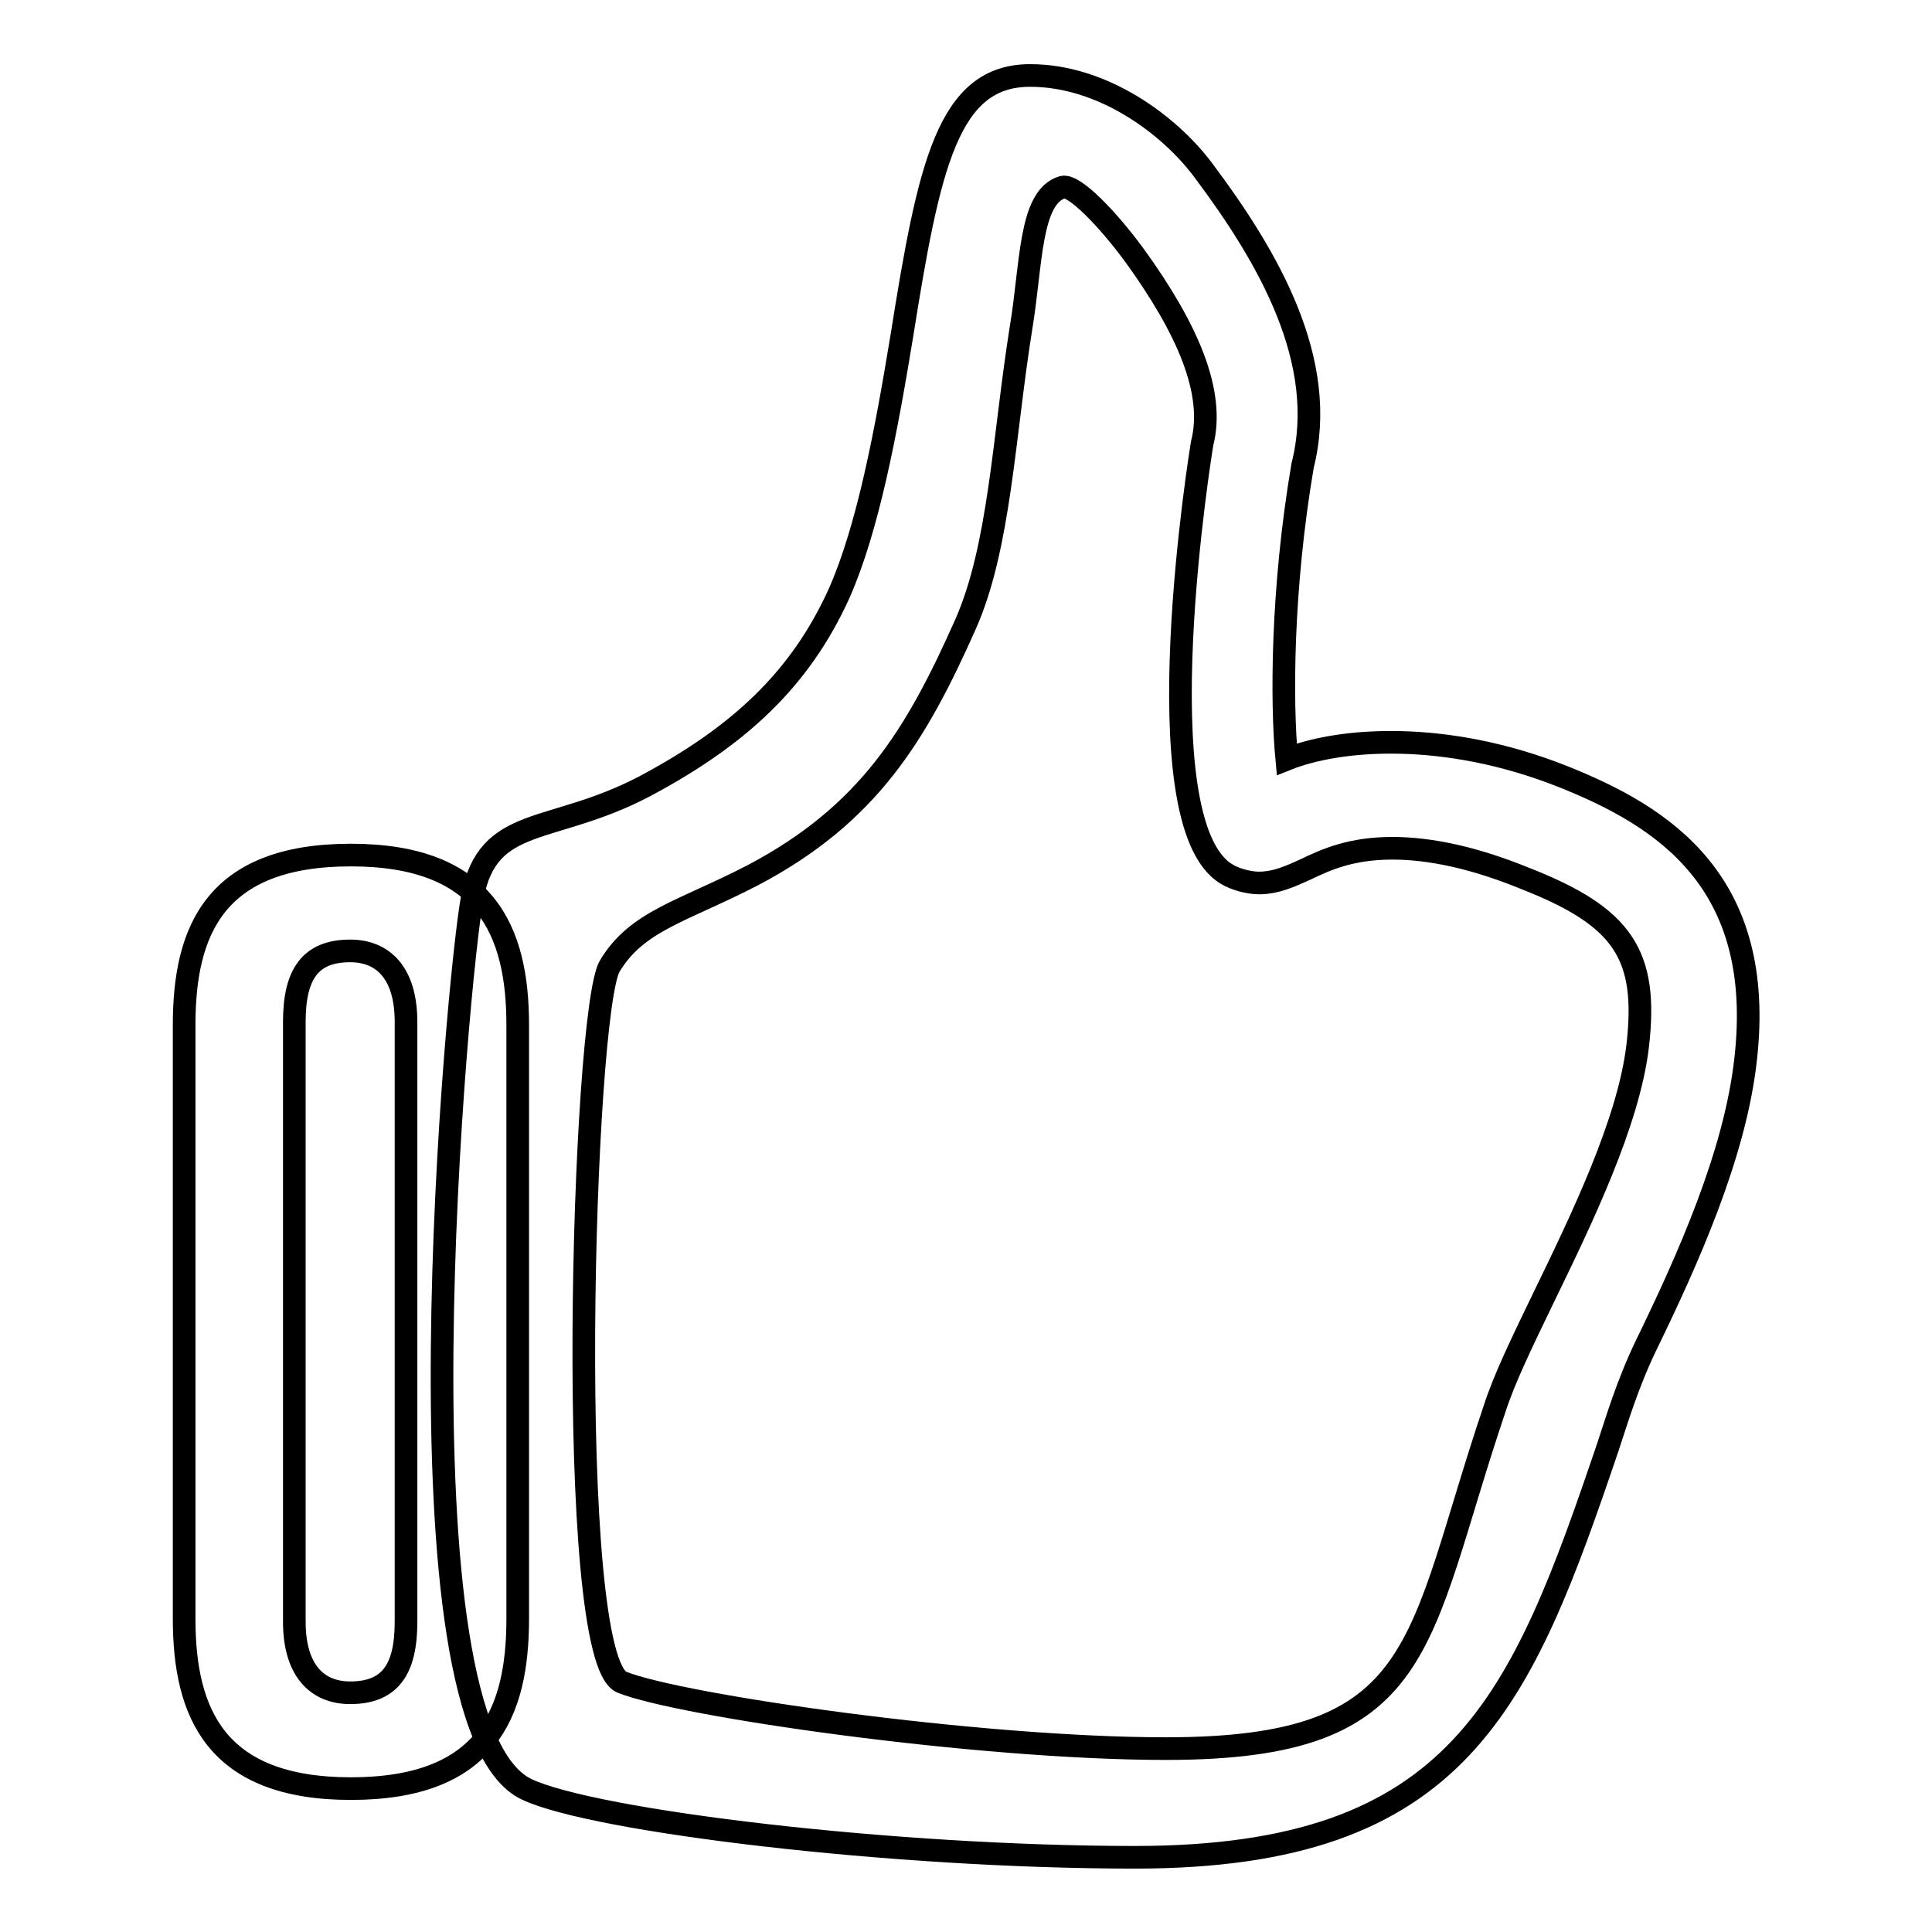
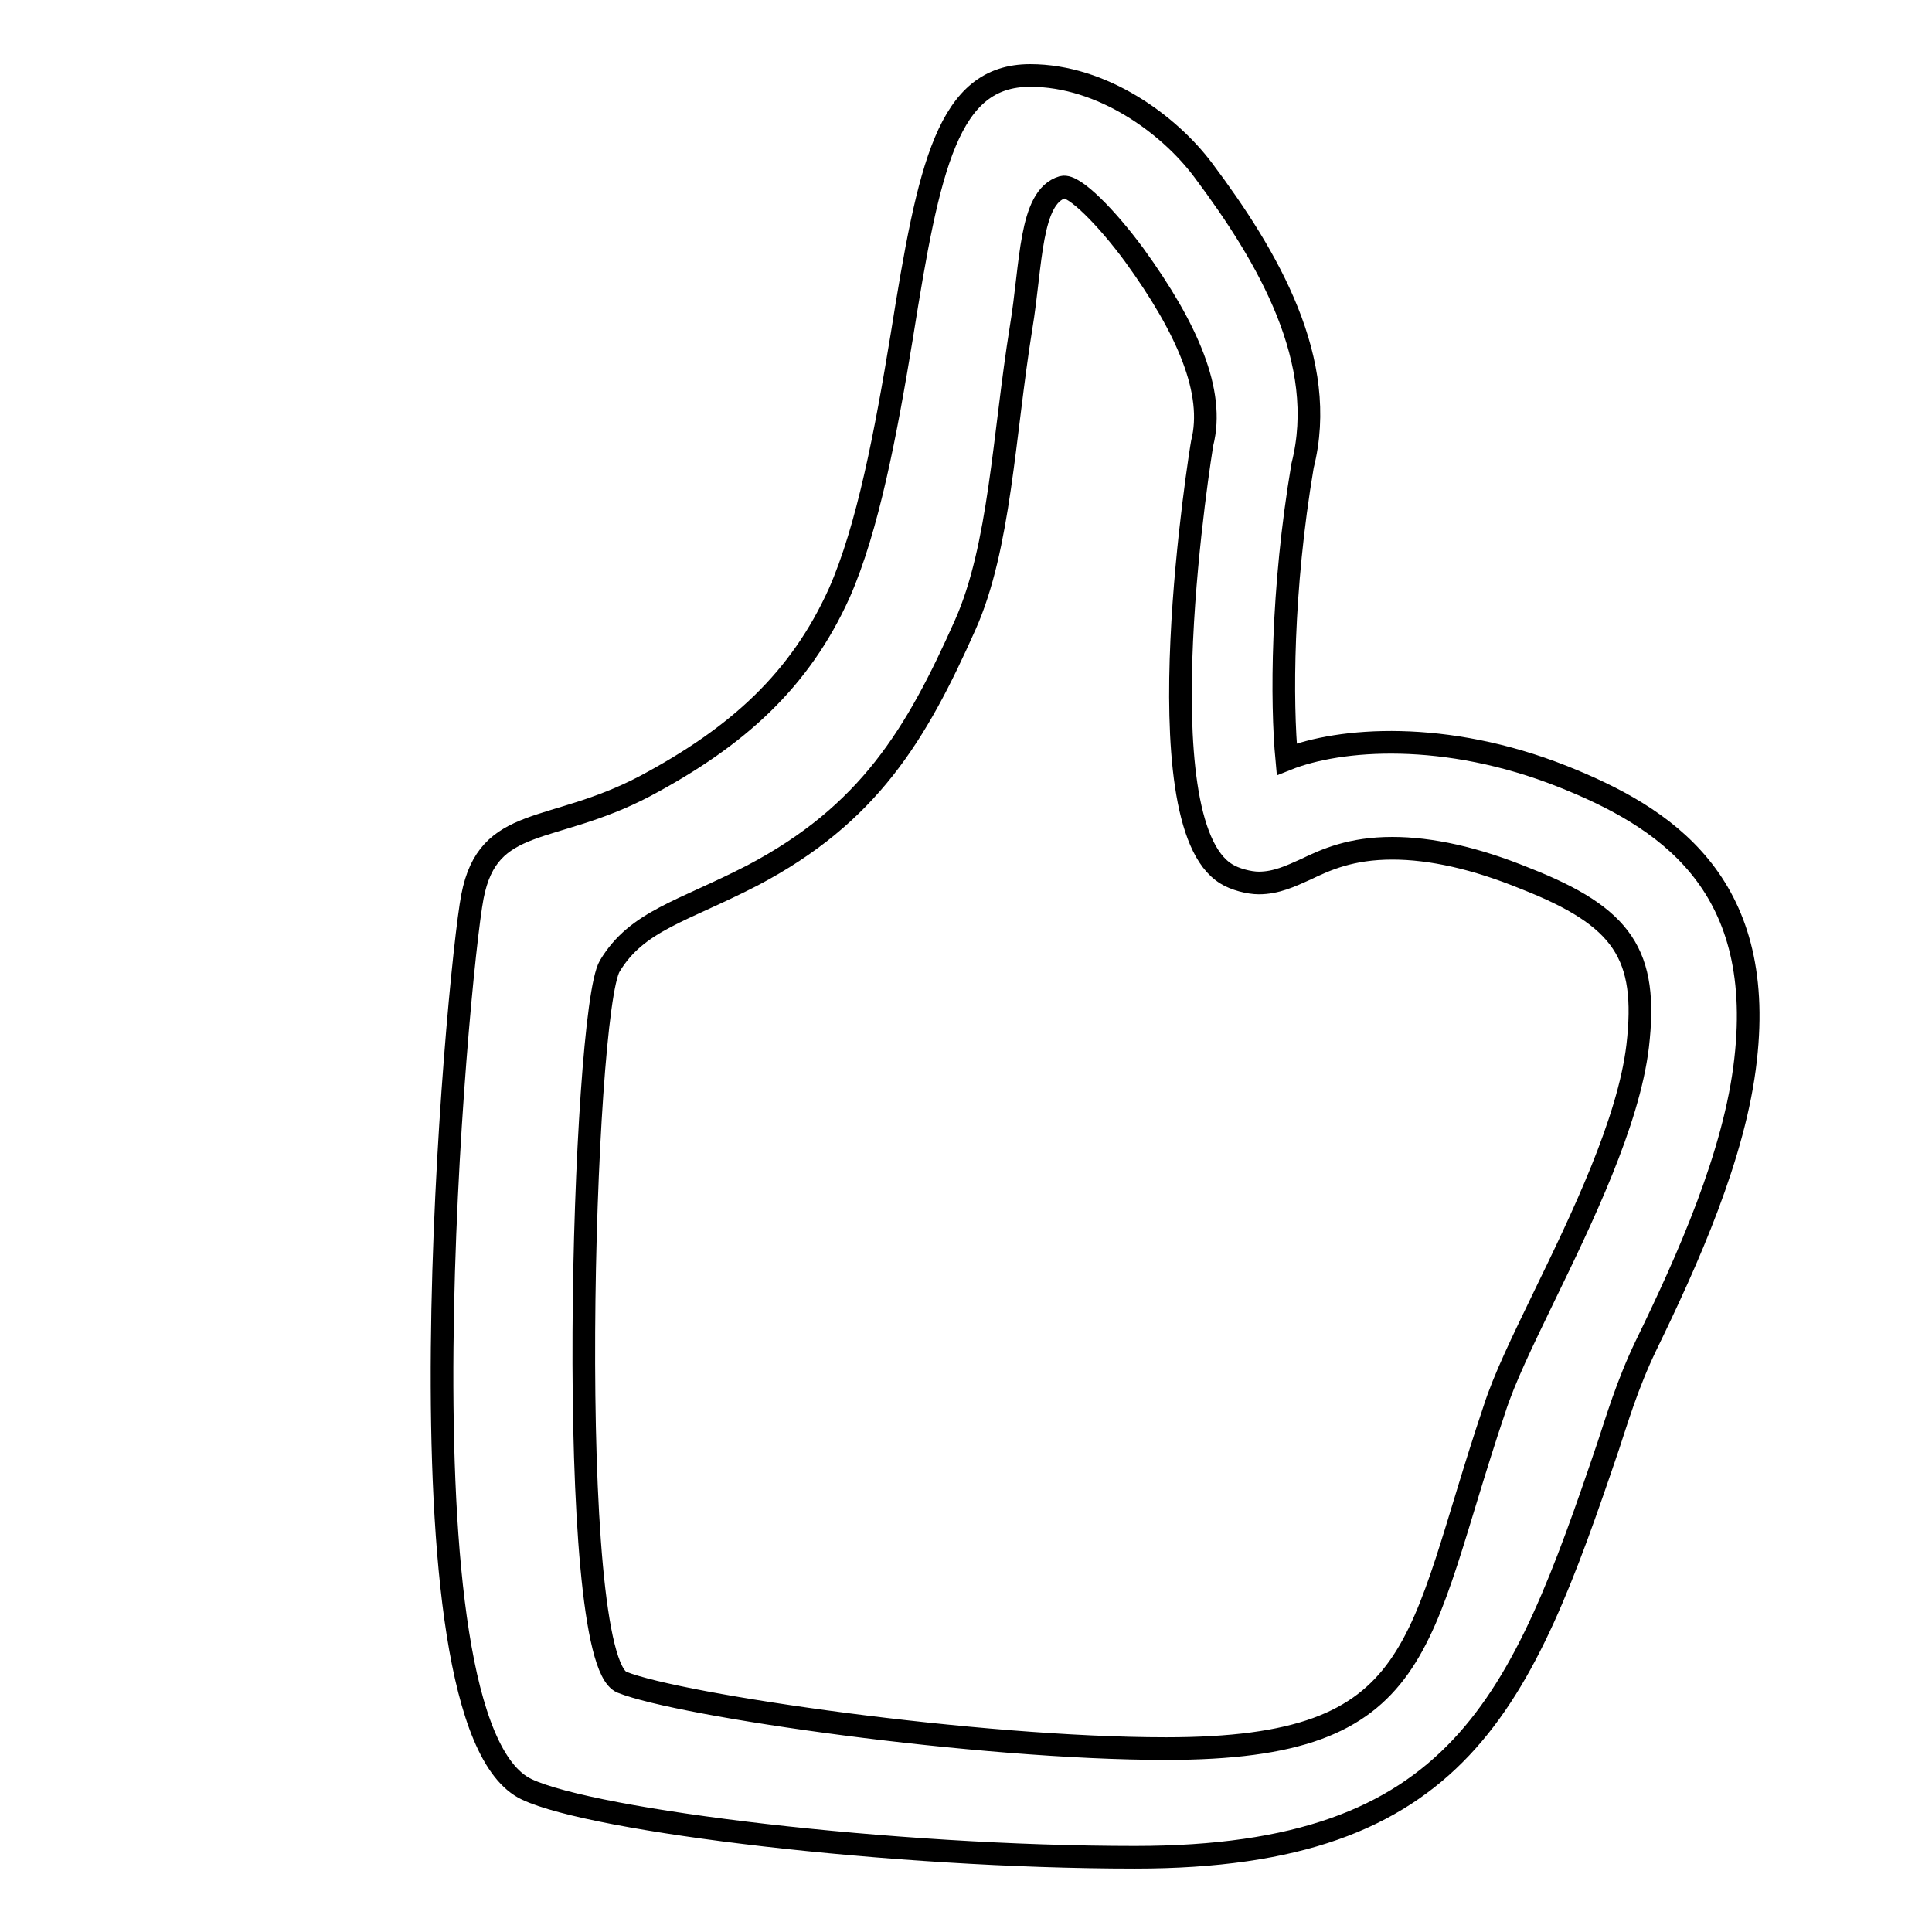
<svg xmlns="http://www.w3.org/2000/svg" version="1.1" x="0px" y="0px" viewBox="0 0 256 256" enable-background="new 0 0 256 256" xml:space="preserve">
  <g>
    <g>
      <path stroke-width="3" fill-opacity="0" stroke="#000000" d="M207.1,102.9c-15.6-6.2-29.6-5.1-36.6-2.3c-0.7-7.5-0.7-22.4,2.1-38.9c3.5-13.8-4.5-27.6-13.2-39.2c-4.5-6-13.3-12.5-22.9-12.5c0,0,0,0,0,0c-10.9,0-13.4,11.9-17,34.5c-2.1,12.8-4.5,25.5-8.3,34.1c-5.2,11.5-13.4,19-25.8,25.6c-12.4,6.5-20.7,3.7-22.8,14.6c-2,10.4-11.1,109.7,7.2,118.3c8.9,4.2,48.4,9,80.6,9c43.1,0,51.2-20.6,62.7-54.5c1.1-3.3,2.5-8.1,5-13.3c5.5-11.3,11.8-25.3,13.2-37.9C234,116.8,220.4,108.2,207.1,102.9z M217,138.6c-1.2,10.1-7.4,22.9-12.4,33.2c-2.8,5.8-5.3,10.9-6.6,15c-10.5,31.1-8.7,44.9-43.5,44.9c-25,0-64.4-5.7-72.1-8.8c-7.7-3.2-5.2-88.9-1.6-94.9c3.6-6,9.6-7.2,18.9-12c15.4-8.1,21.7-18.6,28.2-33.2c4.6-10.3,5.1-25.1,7.4-39.4c1.4-8.4,1.1-17.3,5.5-18.6c1.5-0.4,5.9,4.1,9.5,9c7.1,9.8,10.7,18.2,9,24.9c-0.1,0.5-8.2,50.2,3.2,57.1c1.1,0.7,3,1.2,4.3,1.2c2.3,0,4.2-0.9,6.2-1.8c2.7-1.3,6-2.8,11.5-2.8c5.1,0,11,1.3,17.6,4C215.1,121.5,218.4,126.5,217,138.6z" />
-       <path stroke-width="3" fill-opacity="0" stroke="#000000" d="M46.5,113.3c-18,0-22.1,10-22.1,22.5V174v12.7v27.8c0,12.5,4.2,22.5,22.1,22.5c18,0,22.1-10,22.1-22.5v-27.7V174v-38.2C68.6,123.4,64.4,113.3,46.5,113.3z M53.8,186.7v28.2c0,6.3-2.1,9.4-7.4,9.4c-4.5,0-7.4-3.1-7.4-9.4v-28.2V174v-38.6c0-6.3,2.1-9.4,7.4-9.4c4.5,0,7.4,3.1,7.4,9.4V174V186.7z" />
    </g>
  </g>
</svg>